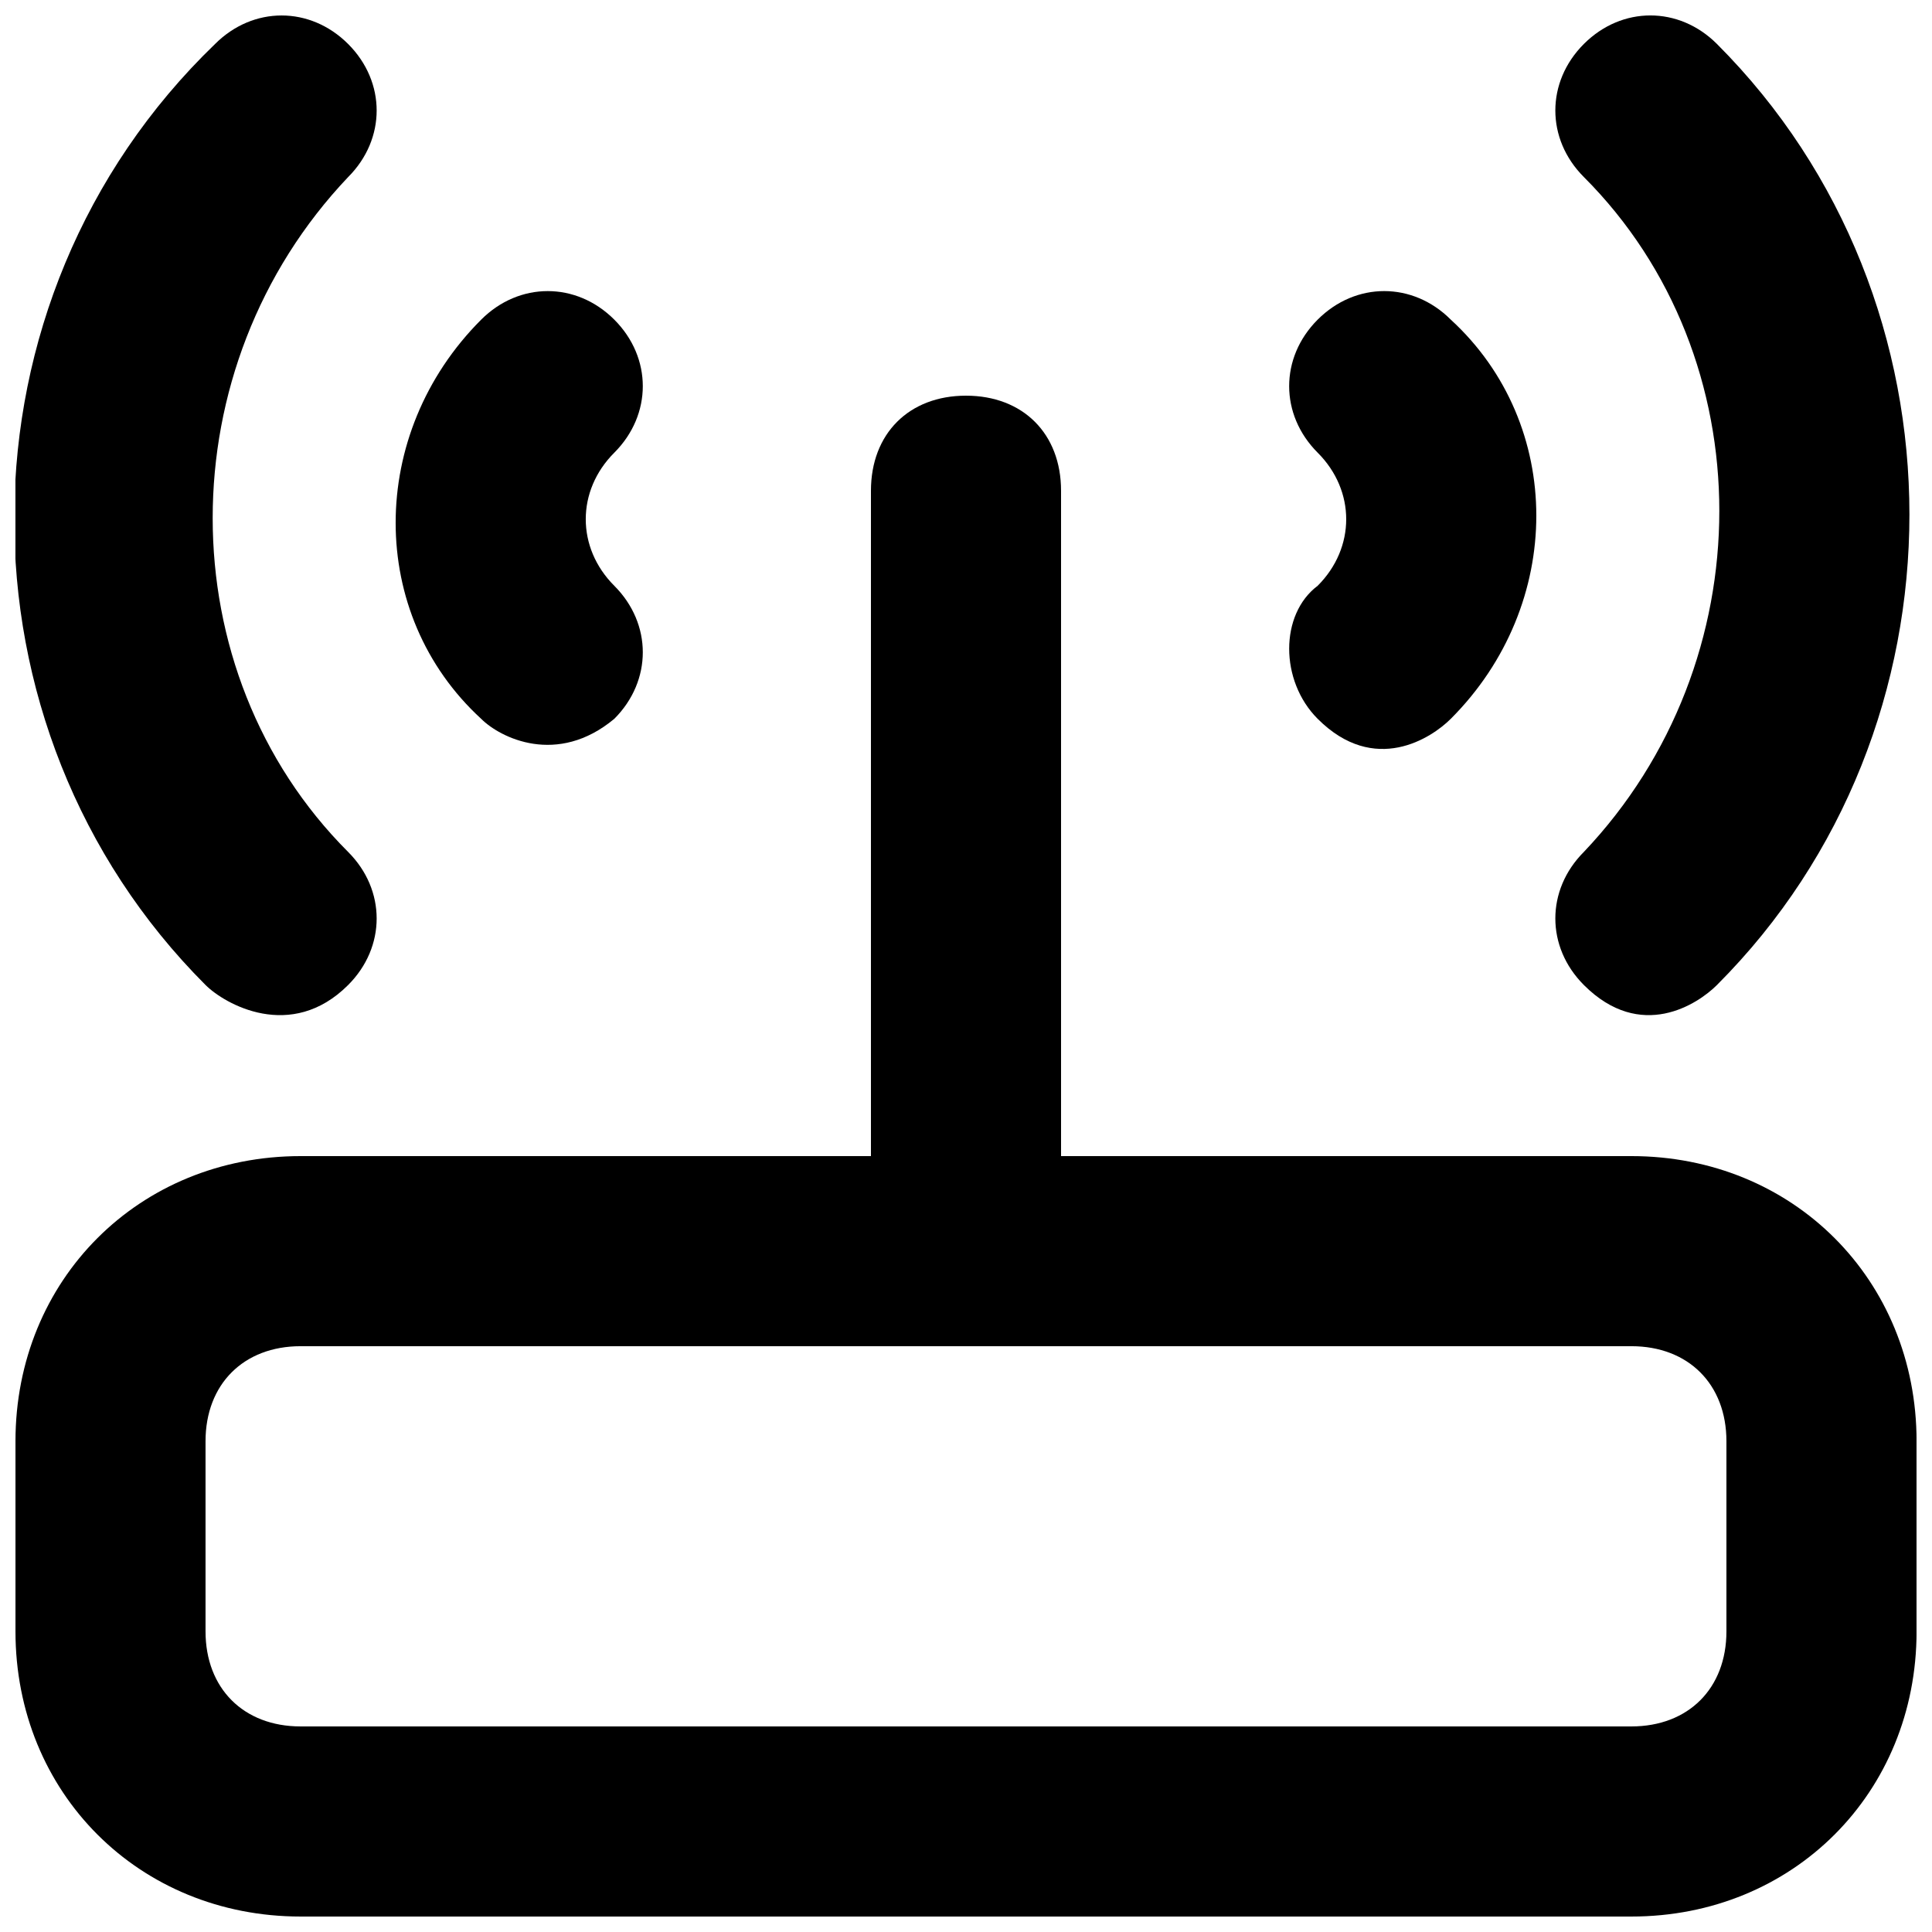
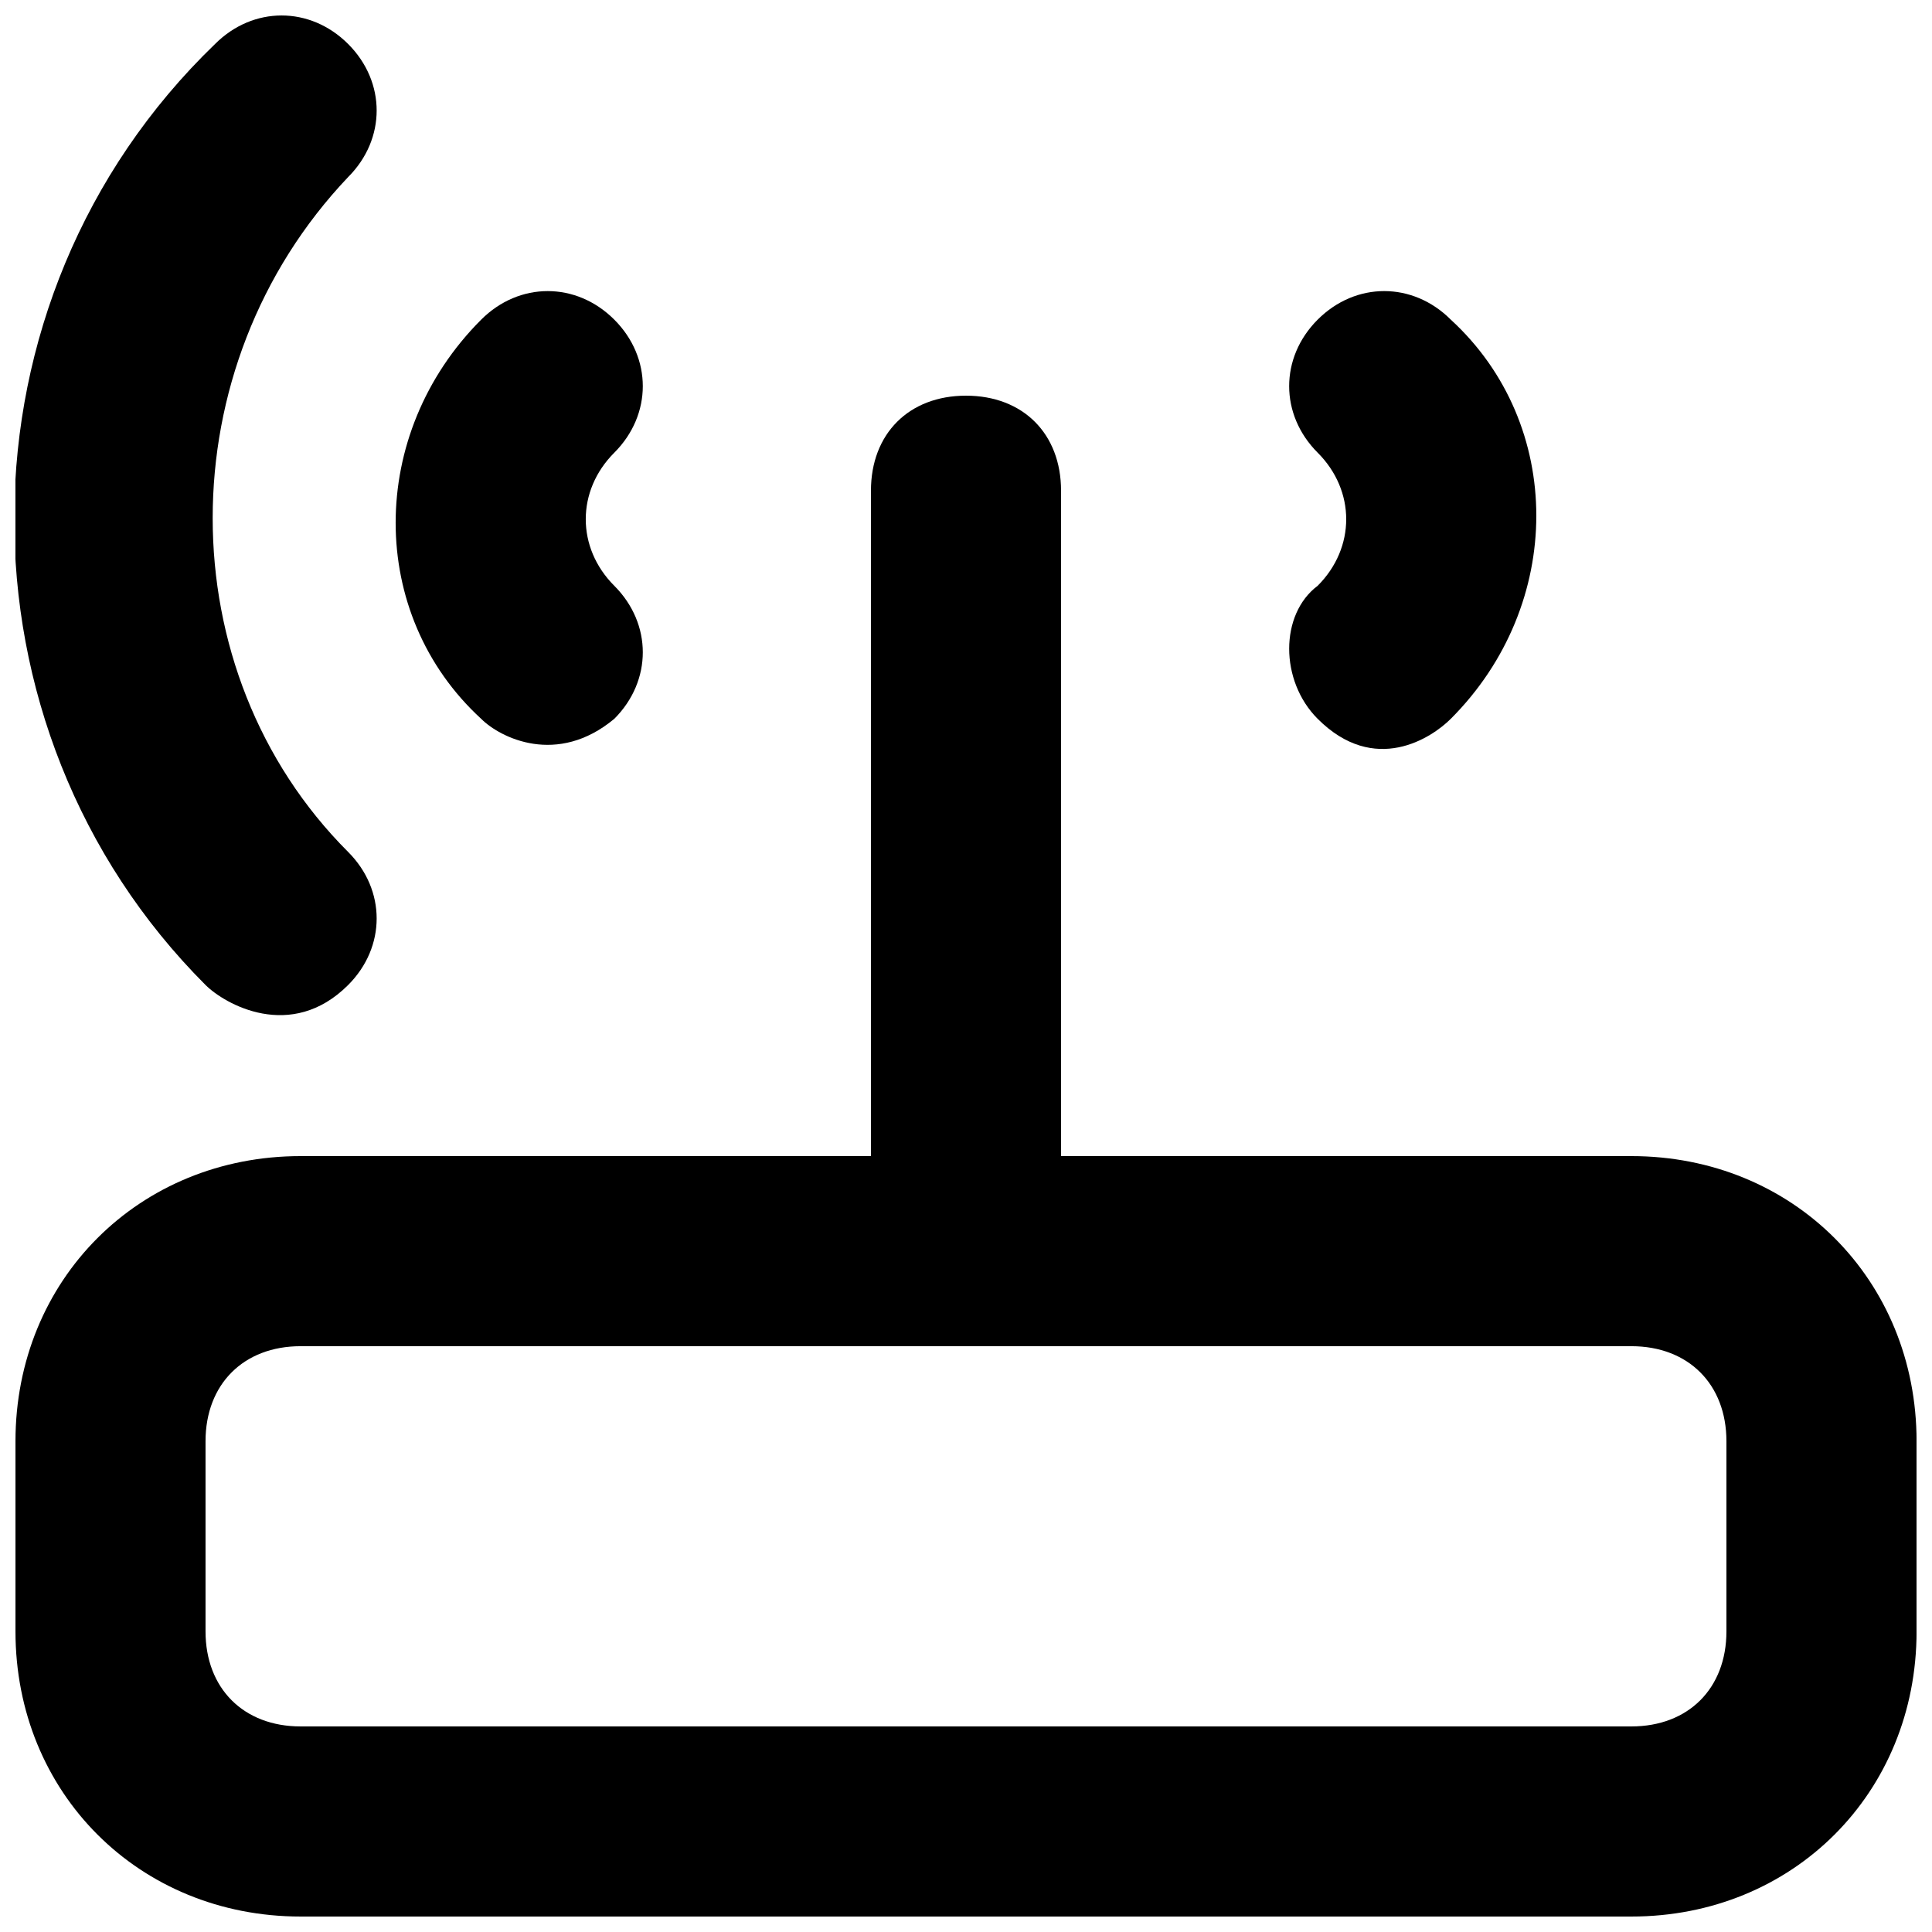
<svg xmlns="http://www.w3.org/2000/svg" width="800px" height="800px" version="1.1" viewBox="144 144 512 512">
  <defs>
    <clipPath id="c">
      <path d="m148.09 248h503.81v403.9h-503.81z" />
    </clipPath>
    <clipPath id="b">
-       <path d="m556 148.09h95v265.91h-95z" />
-     </clipPath>
+       </clipPath>
    <clipPath id="a">
      <path d="m148.09 148.09h95.906v265.91h-95.906z" />
    </clipPath>
  </defs>
  <g clip-path="url(#c)">
    <path d="m576.33 450.38h-151.14v-176.33c0-15.113-10.078-25.191-25.191-25.191-15.113 0-25.188 10.078-25.188 25.191v176.33h-151.14c-42.824 0-75.57 32.746-75.57 75.57v50.383c0 42.824 32.746 75.57 75.57 75.57h352.67c42.824 0 75.57-32.746 75.57-75.57v-50.383c0-42.82-32.746-75.57-75.57-75.57zm25.191 125.95c0 15.113-10.078 25.191-25.191 25.191h-352.67c-15.113 0-25.191-10.078-25.191-25.191v-50.383c0-15.113 10.078-25.191 25.191-25.191h352.67c15.113 0 25.191 10.078 25.191 25.191z" />
  </g>
  <g clip-path="url(#b)">
-     <path d="m563.74 405.04c15.113 15.113 30.23 5.039 35.266 0 68.016-68.016 68.016-181.37 0-249.39-10.078-10.078-25.191-10.078-35.266 0-10.078 10.078-10.078 25.191 0 35.266 47.863 47.863 47.863 128.47 0 178.85-10.078 10.082-10.078 25.195 0 35.27z" />
-   </g>
+     </g>
  <path d="m493.2 334.5c15.113 15.113 30.23 5.039 35.266 0 30.23-30.23 30.23-78.09 0-105.8-10.078-10.078-25.191-10.078-35.266 0-10.078 10.078-10.078 25.191 0 35.266 10.078 10.078 10.078 25.191 0 35.266-10.074 7.559-10.074 25.191 0 35.27z" />
  <g clip-path="url(#a)">
    <path d="m236.26 405.04c10.078-10.078 10.078-25.191 0-35.266-47.863-47.863-47.863-128.47 0-178.85 10.078-10.078 10.078-25.191 0-35.266-10.078-10.078-25.191-10.078-35.266 0-70.535 68.012-70.535 181.37-2.519 249.38 5.035 5.039 22.668 15.117 37.785 0z" />
  </g>
  <path d="m306.79 334.5c10.078-10.078 10.078-25.191 0-35.266-10.078-10.078-10.078-25.191 0-35.266 10.078-10.078 10.078-25.191 0-35.266-10.078-10.078-25.191-10.078-35.266 0-30.23 30.23-30.23 78.09 0 105.8 5.039 5.035 20.152 12.59 35.266-0.004z" />
</svg>